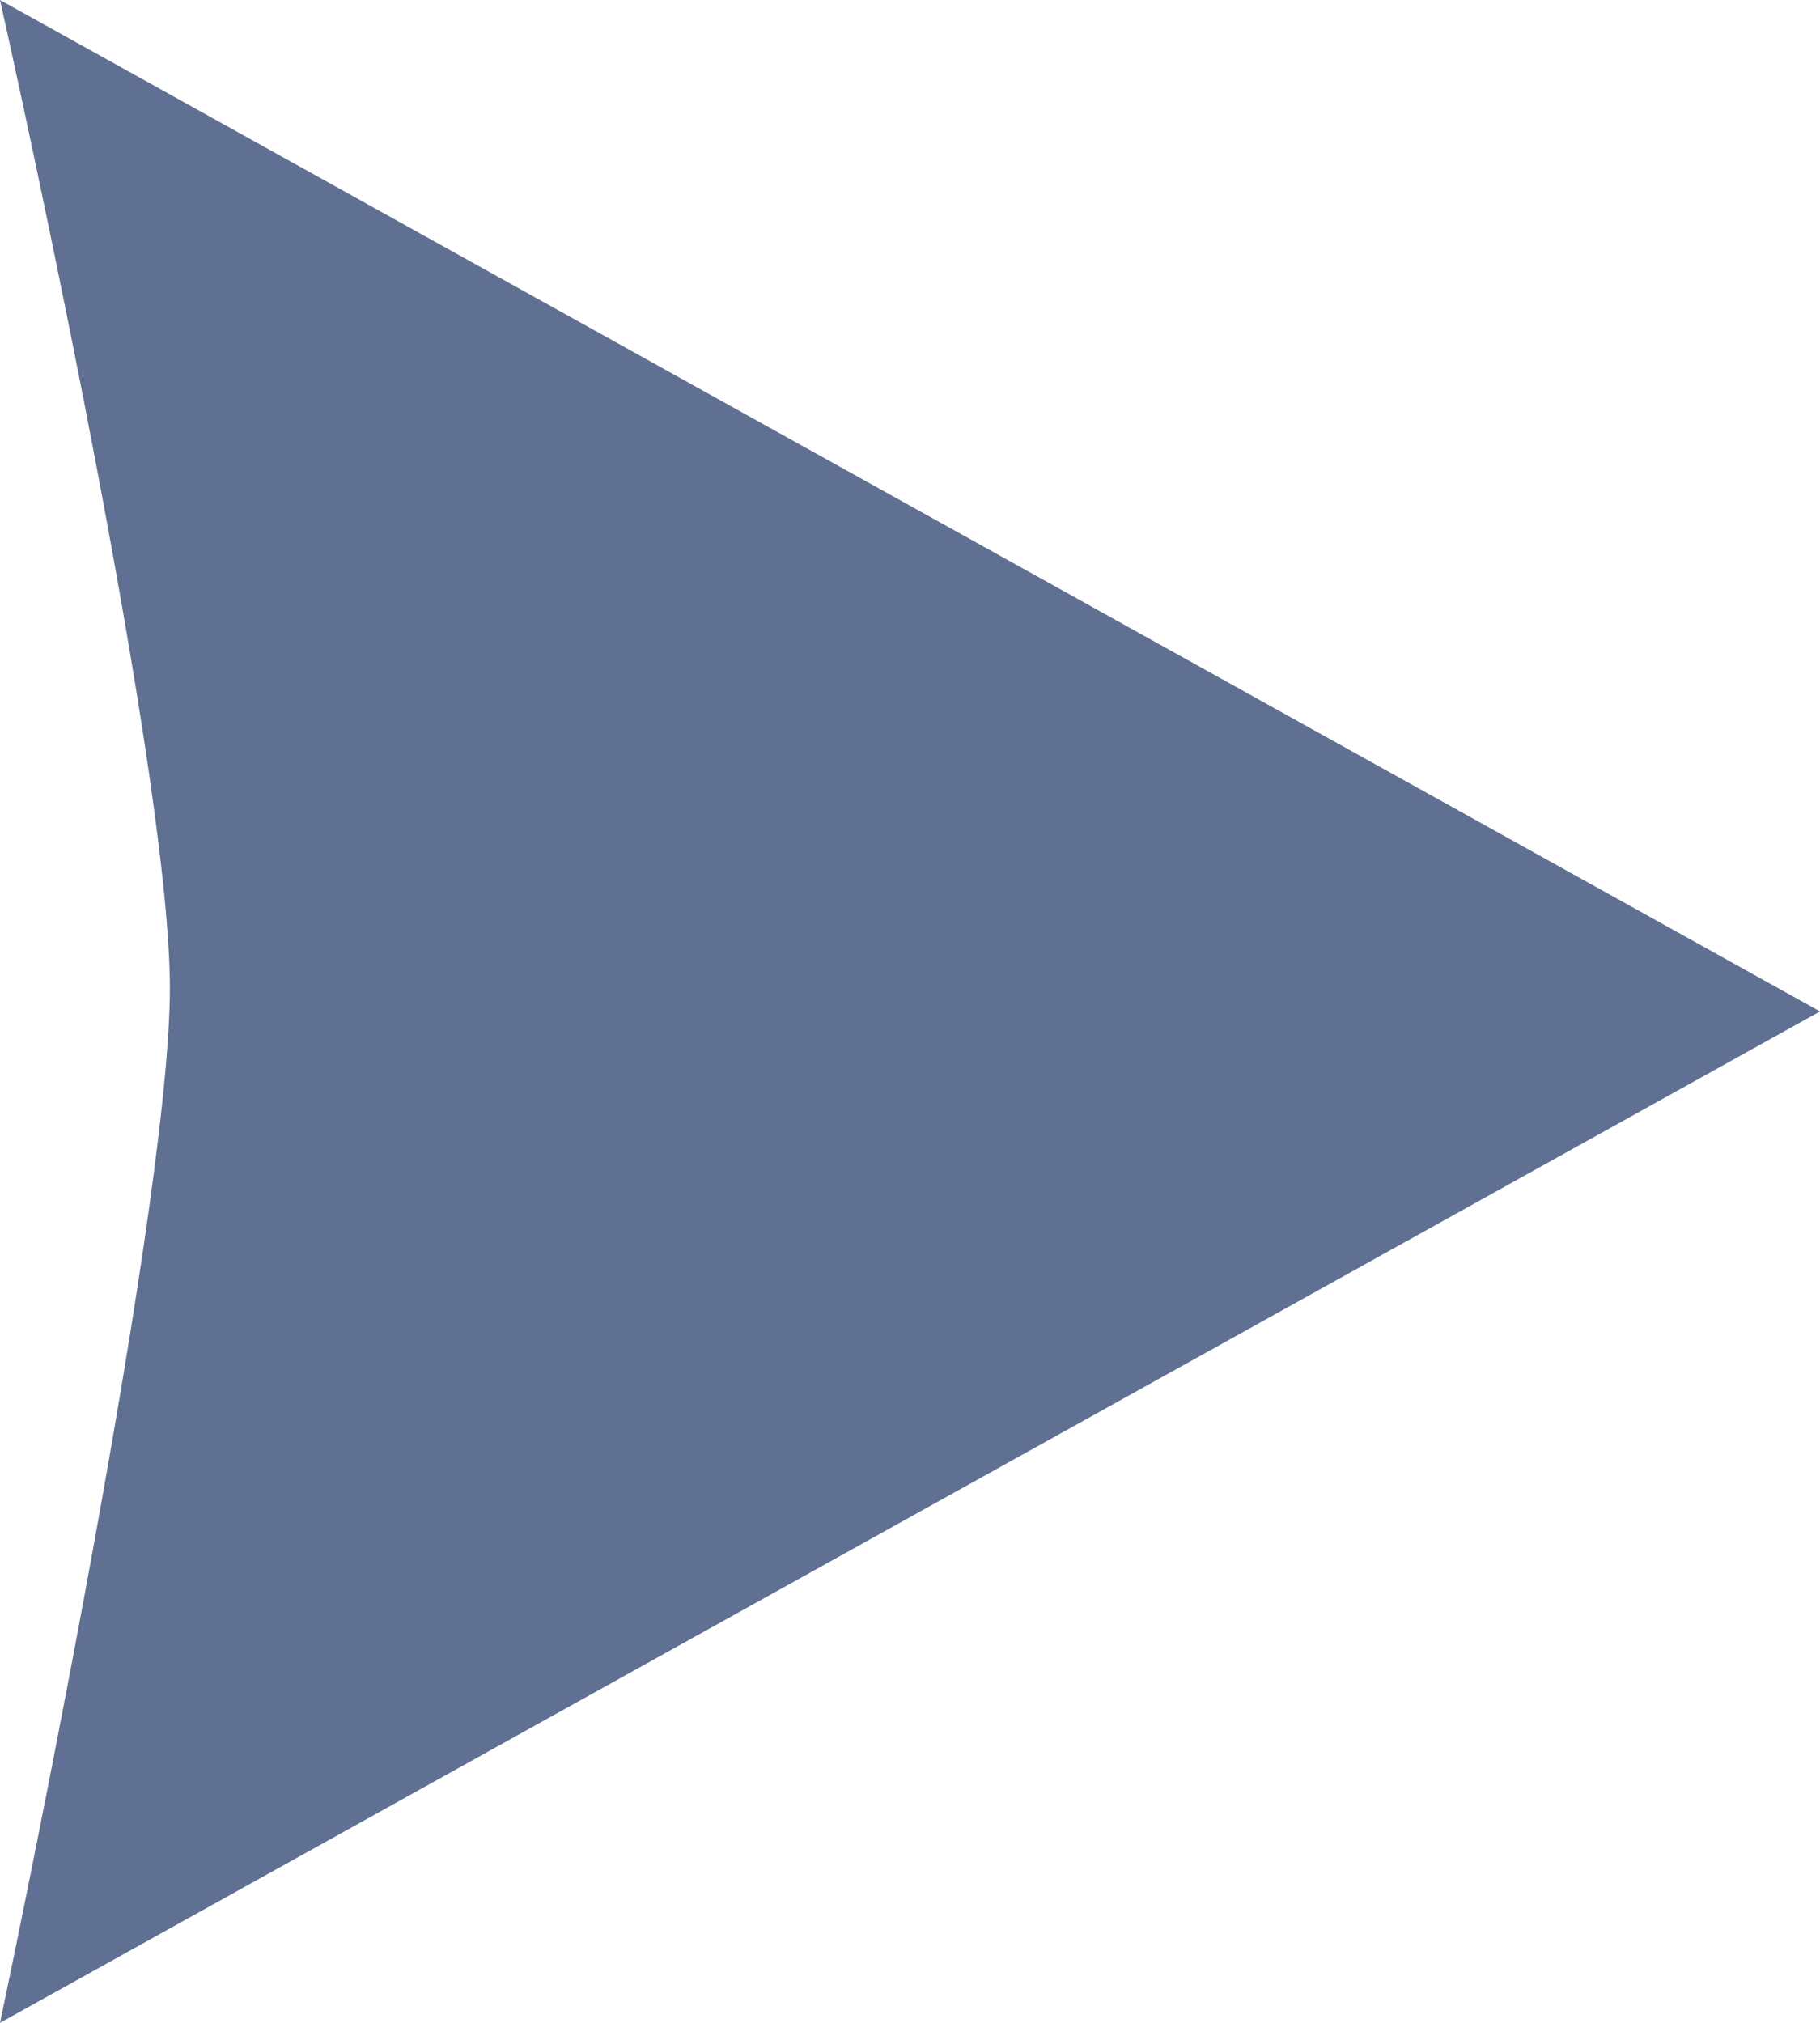
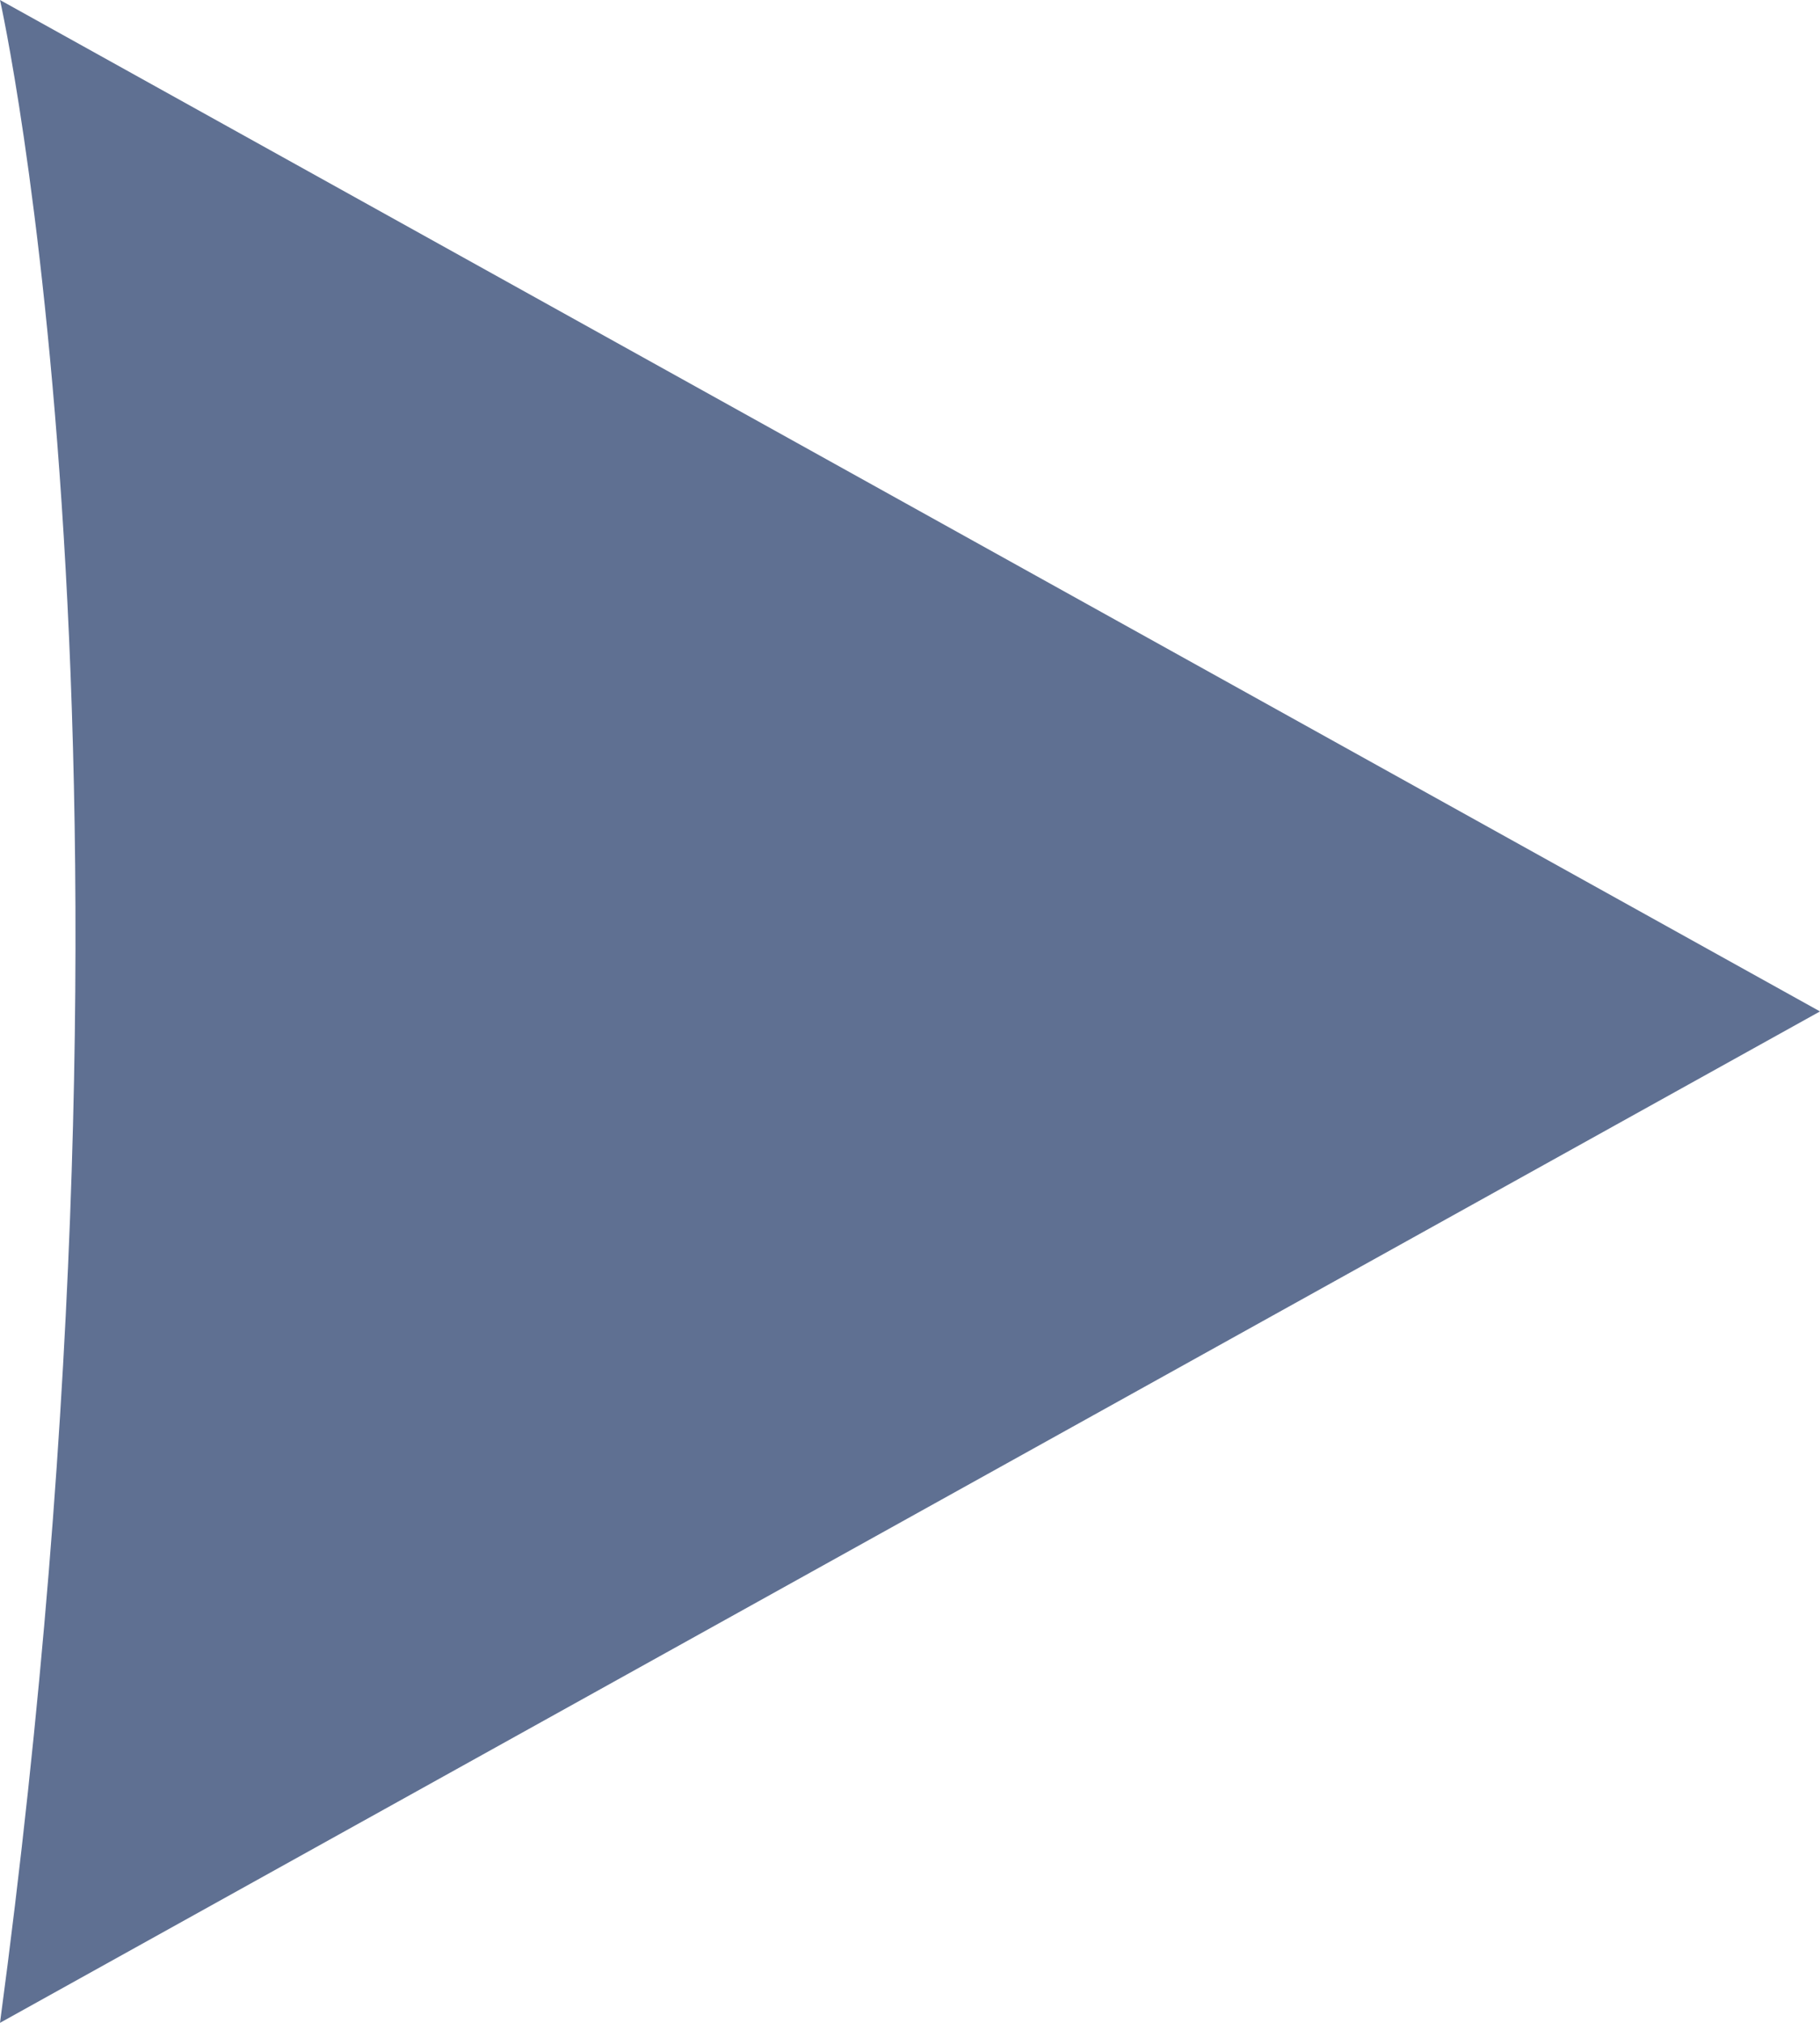
<svg xmlns="http://www.w3.org/2000/svg" width="9" height="10" viewBox="0 0 9 10" fill="none">
-   <path d="M9 5L-4.37114e-07 10C-4.37114e-07 10 0.84 6.039 0.84 4.885C0.84 3.73 0 -3.93402e-07 0 -3.93402e-07L9 5Z" fill="#5F7092" />
+   <path d="M9 5L-4.37114e-07 10C0.84 3.73 0 -3.93402e-07 0 -3.93402e-07L9 5Z" fill="#5F7092" />
</svg>